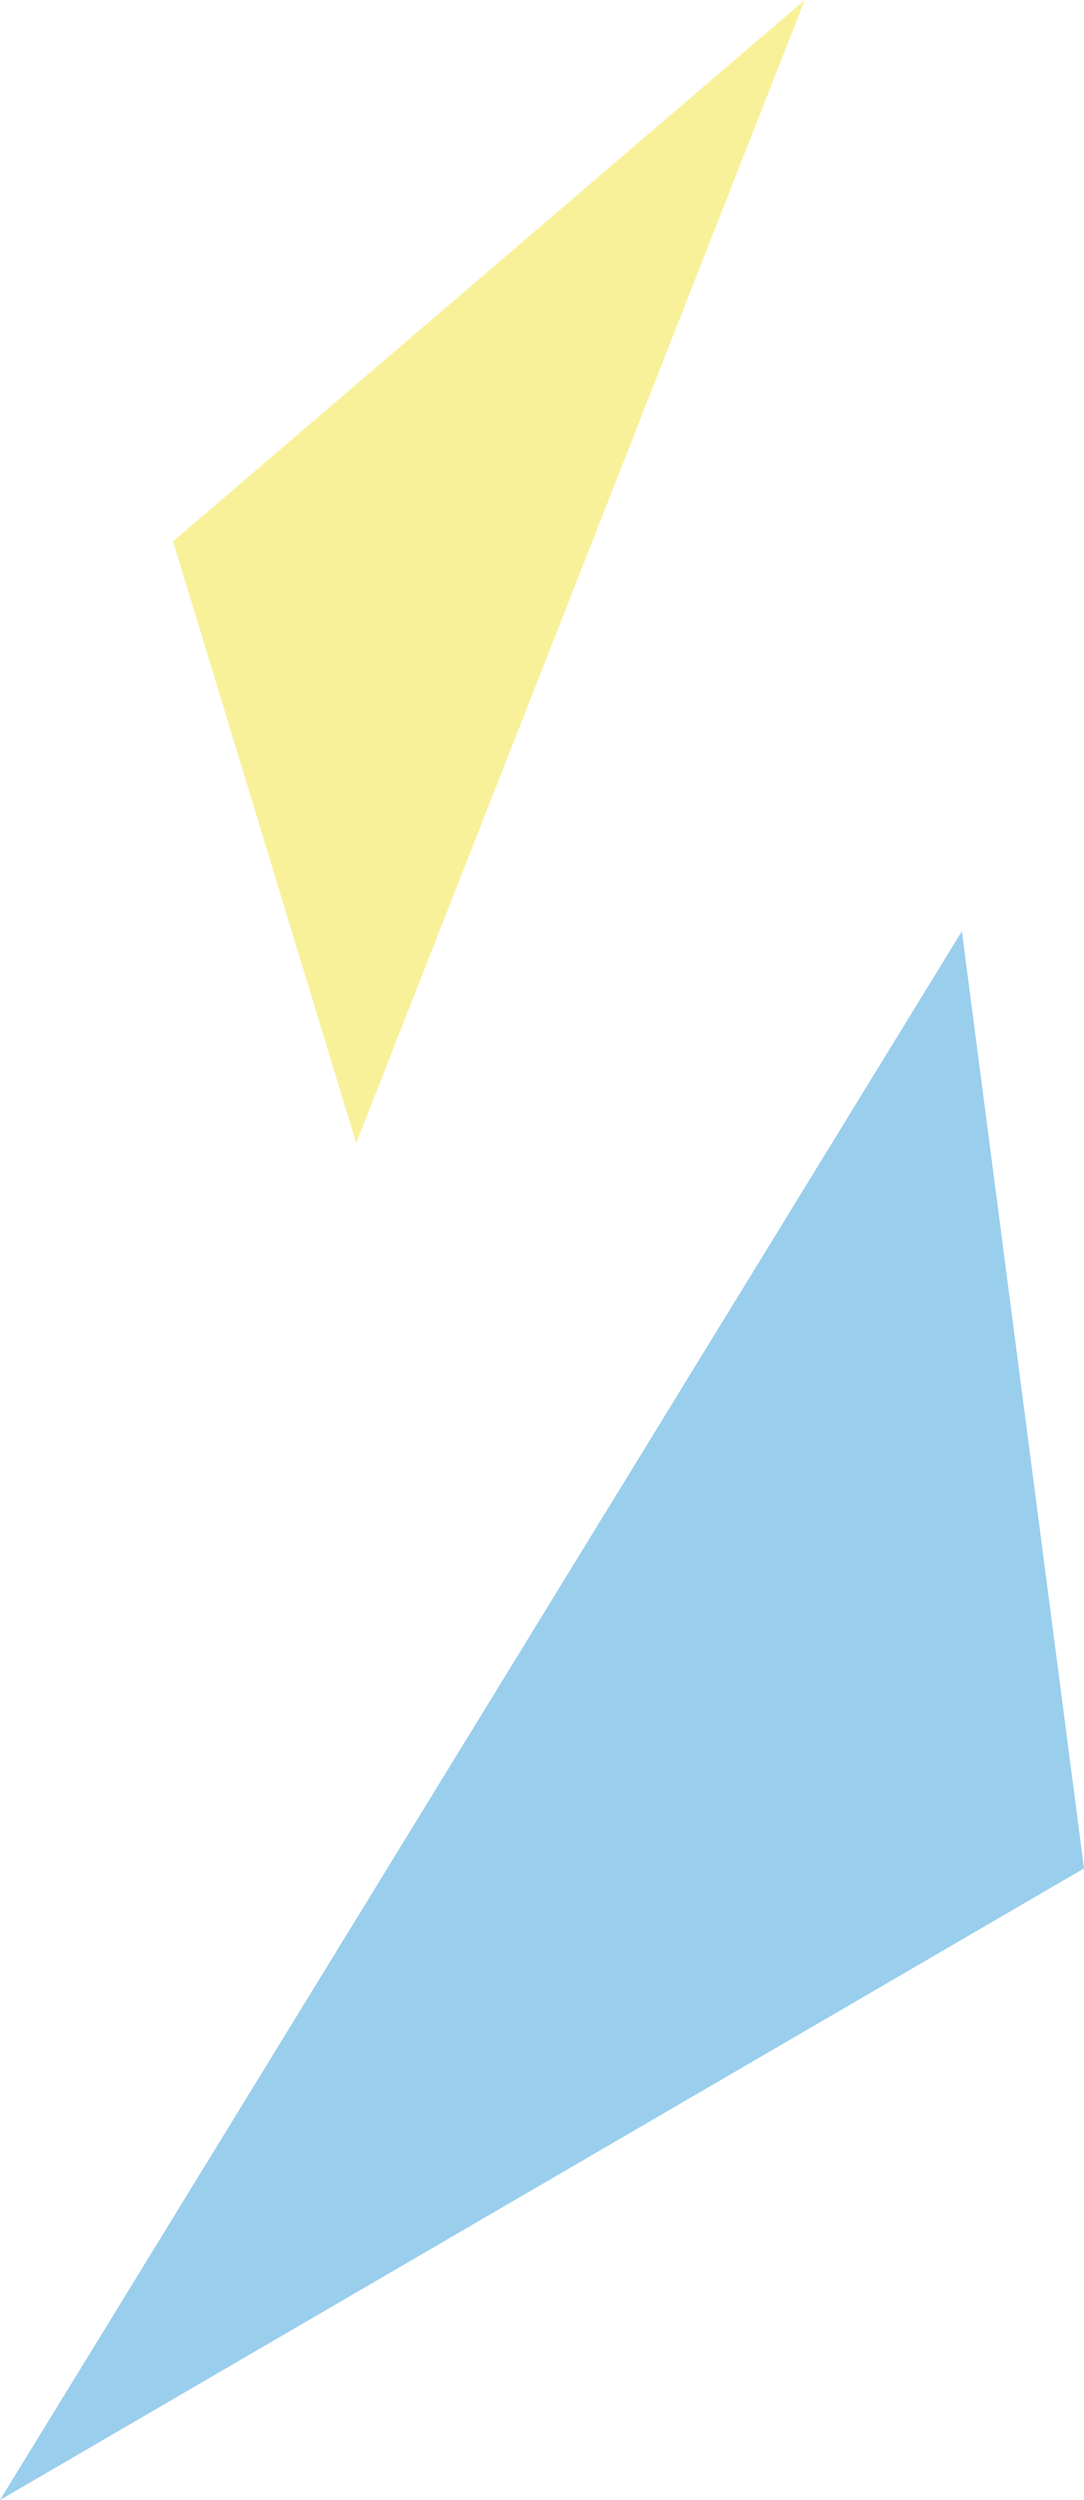
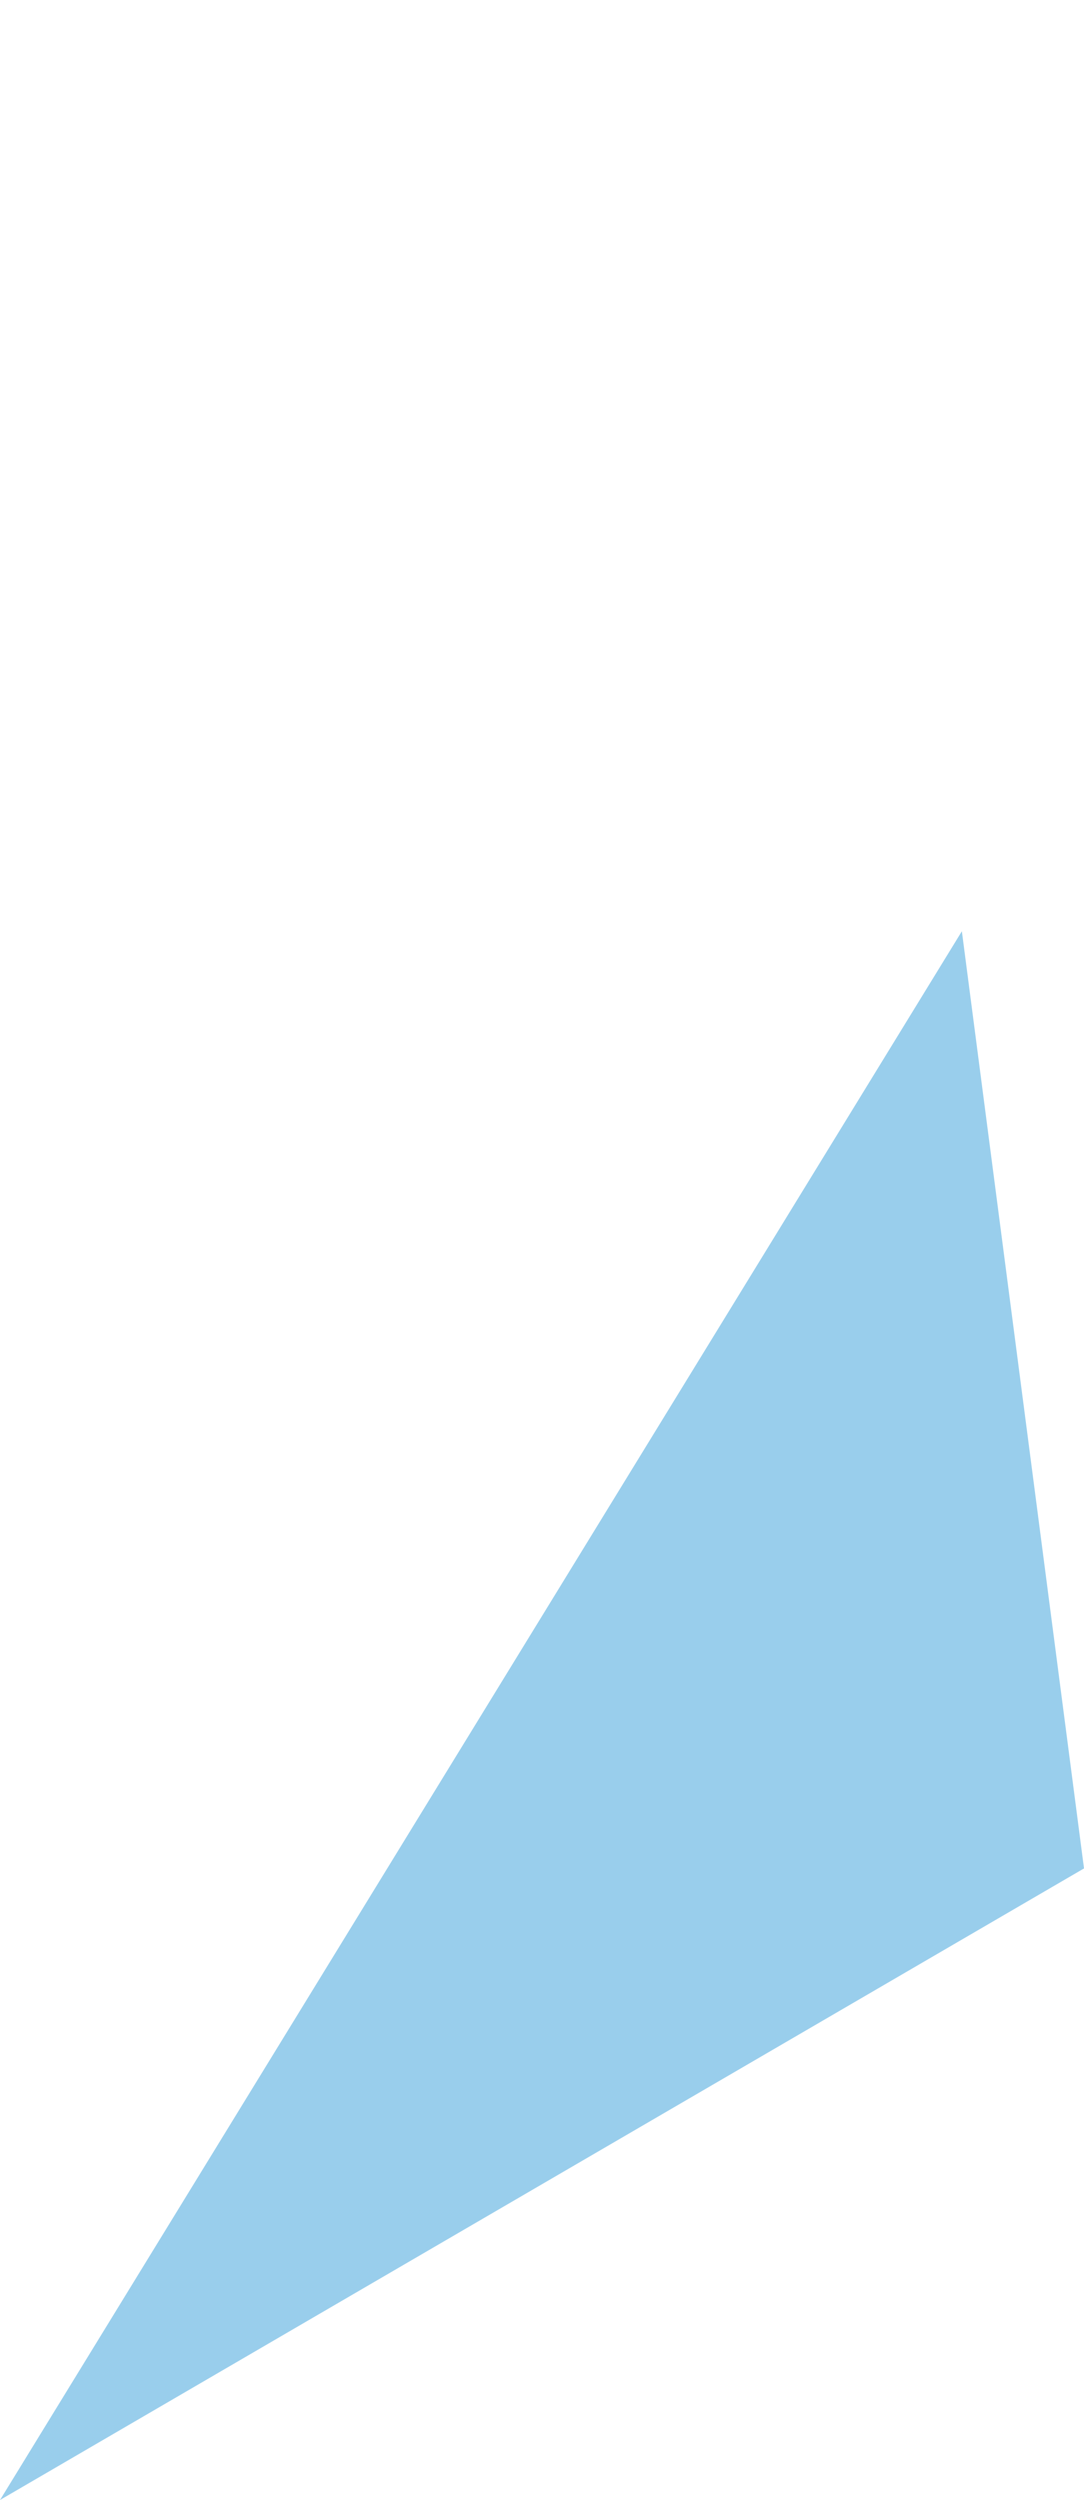
<svg xmlns="http://www.w3.org/2000/svg" width="127.8" height="294.5" viewBox="0 0 127.8 294.5">
  <g id="グループ_10" data-name="グループ 10" transform="translate(-198.6 -935.5)">
    <path id="パス_42" data-name="パス 42" d="M114,.6,128.4,111,.6,185.4Z" transform="translate(198.001 1044.602)" fill="#0084cf" fill-rule="evenodd" opacity="0.4" />
-     <path id="パス_43" data-name="パス 43" d="M22.506,134.814.91,63.918,75.39.15Z" transform="translate(218.09 935.35)" fill="#eddd00" fill-rule="evenodd" opacity="0.4" />
  </g>
</svg>